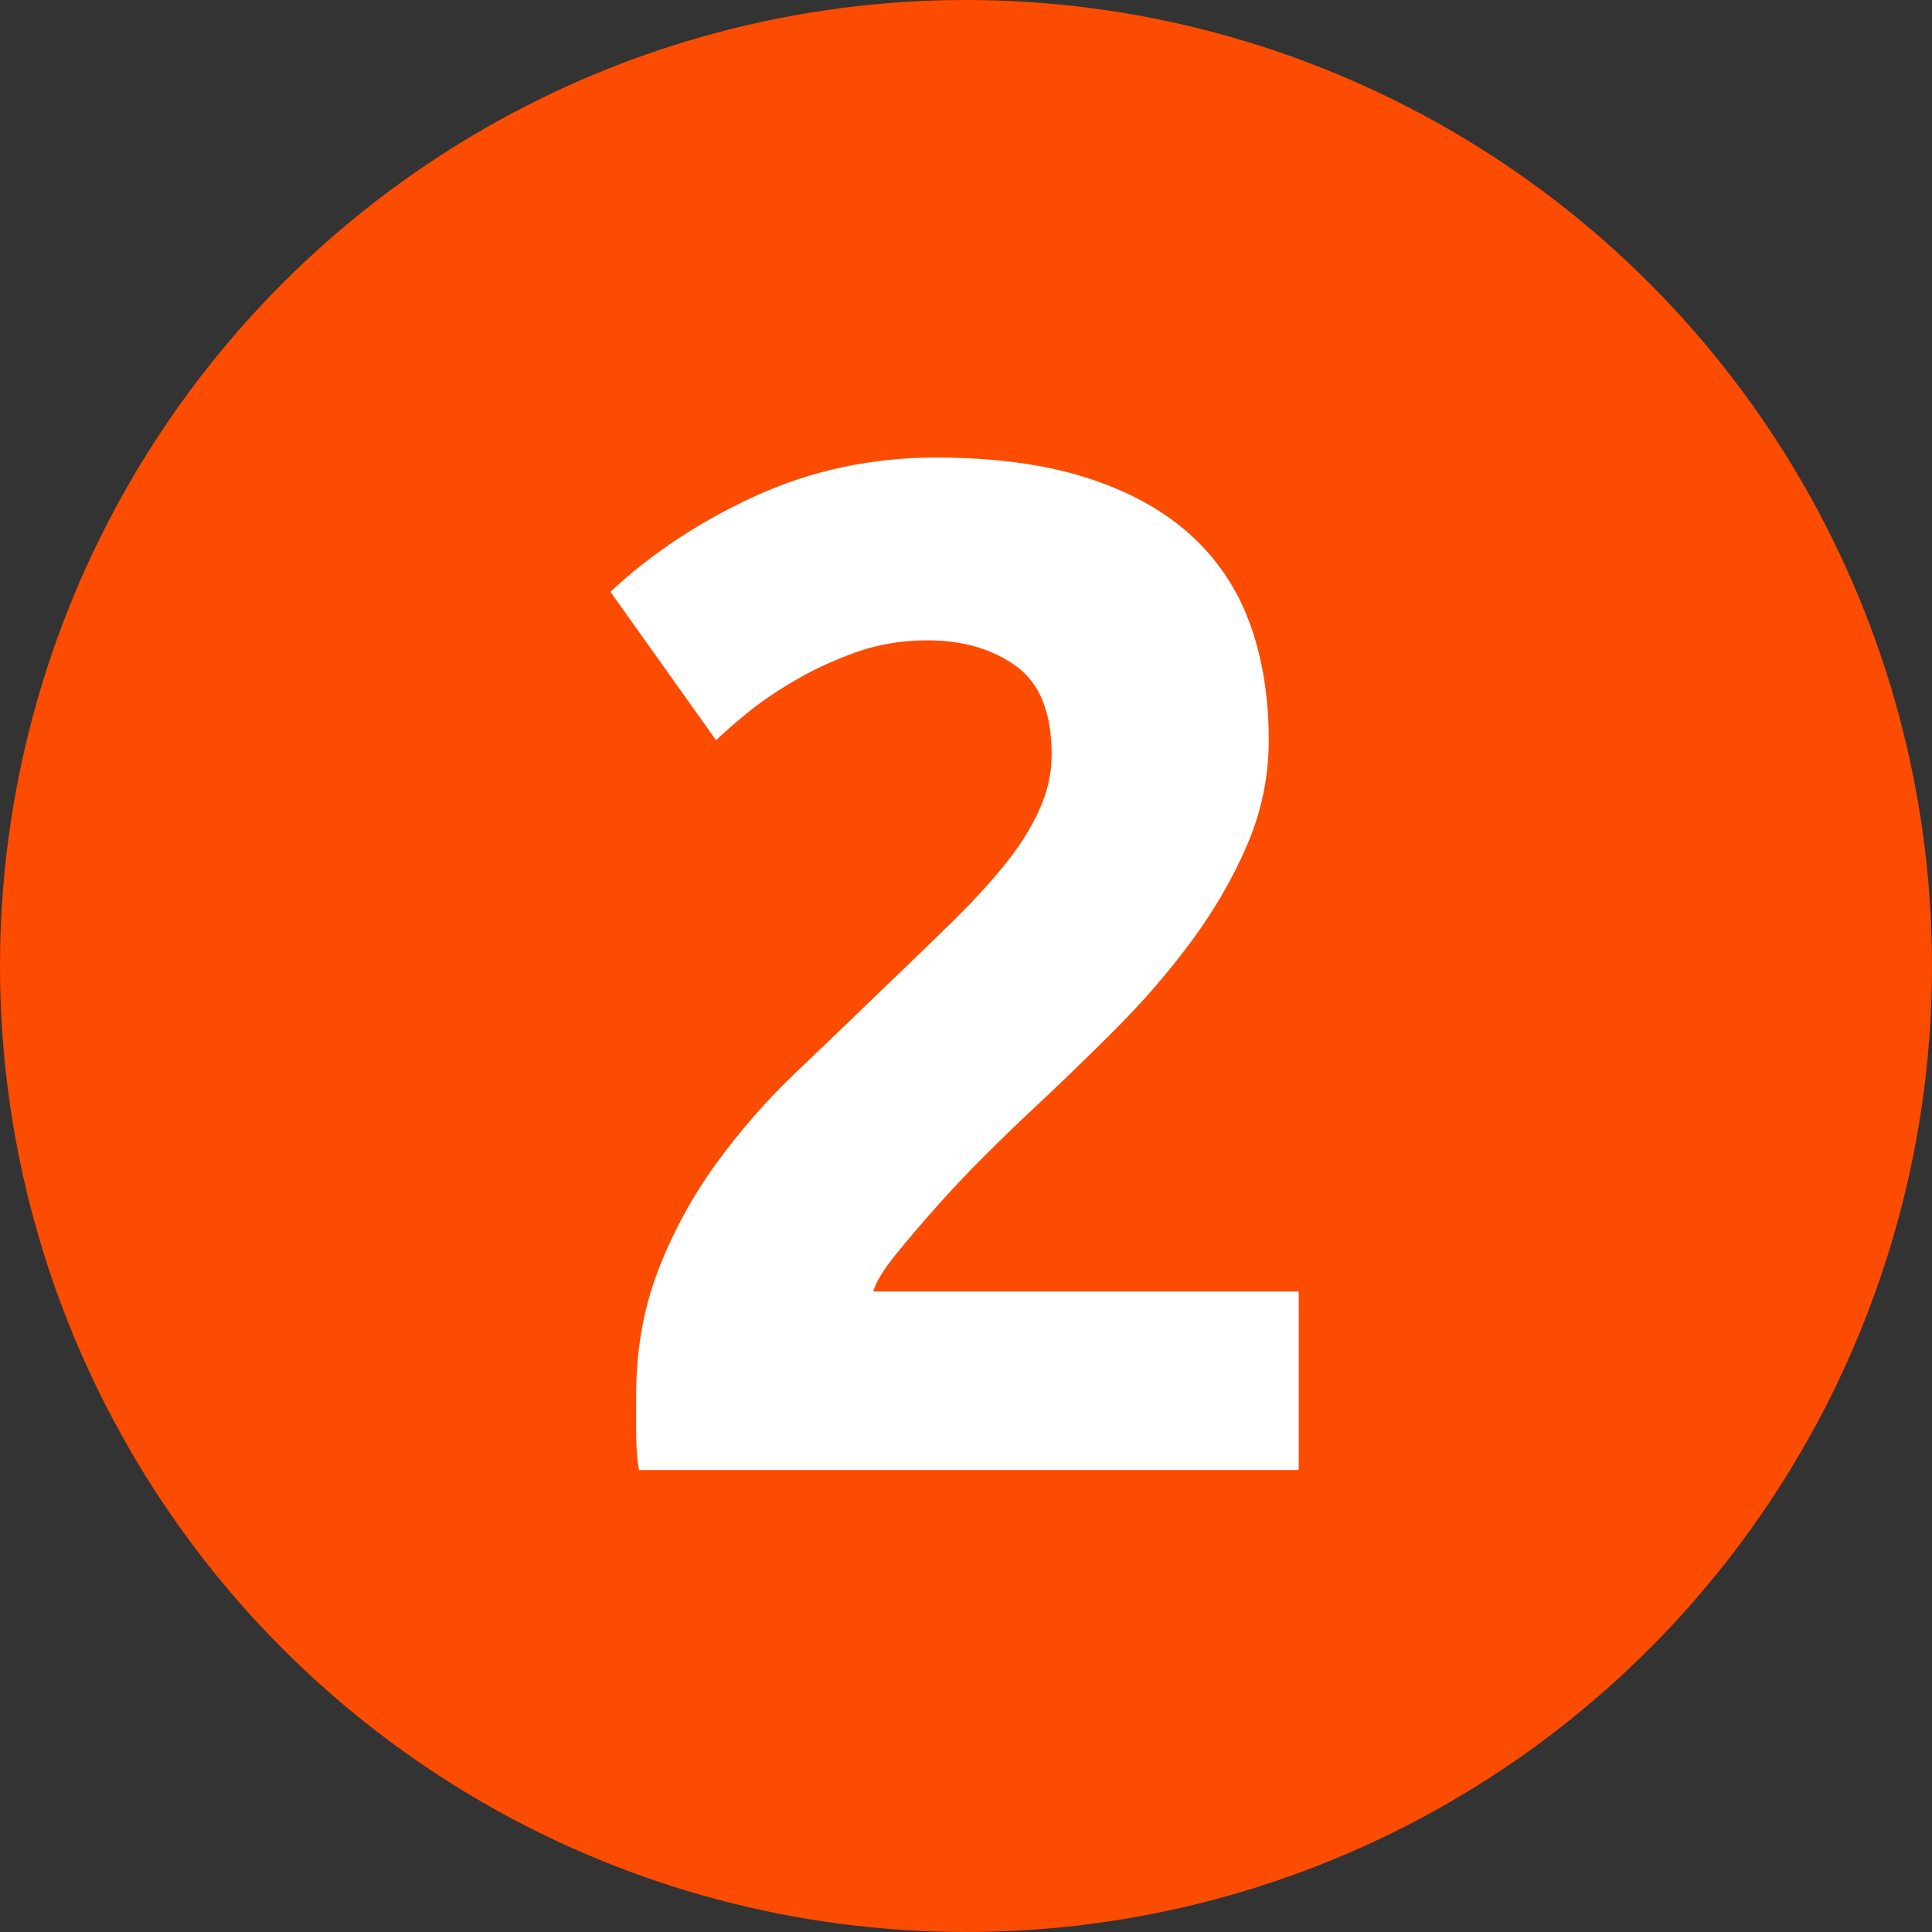
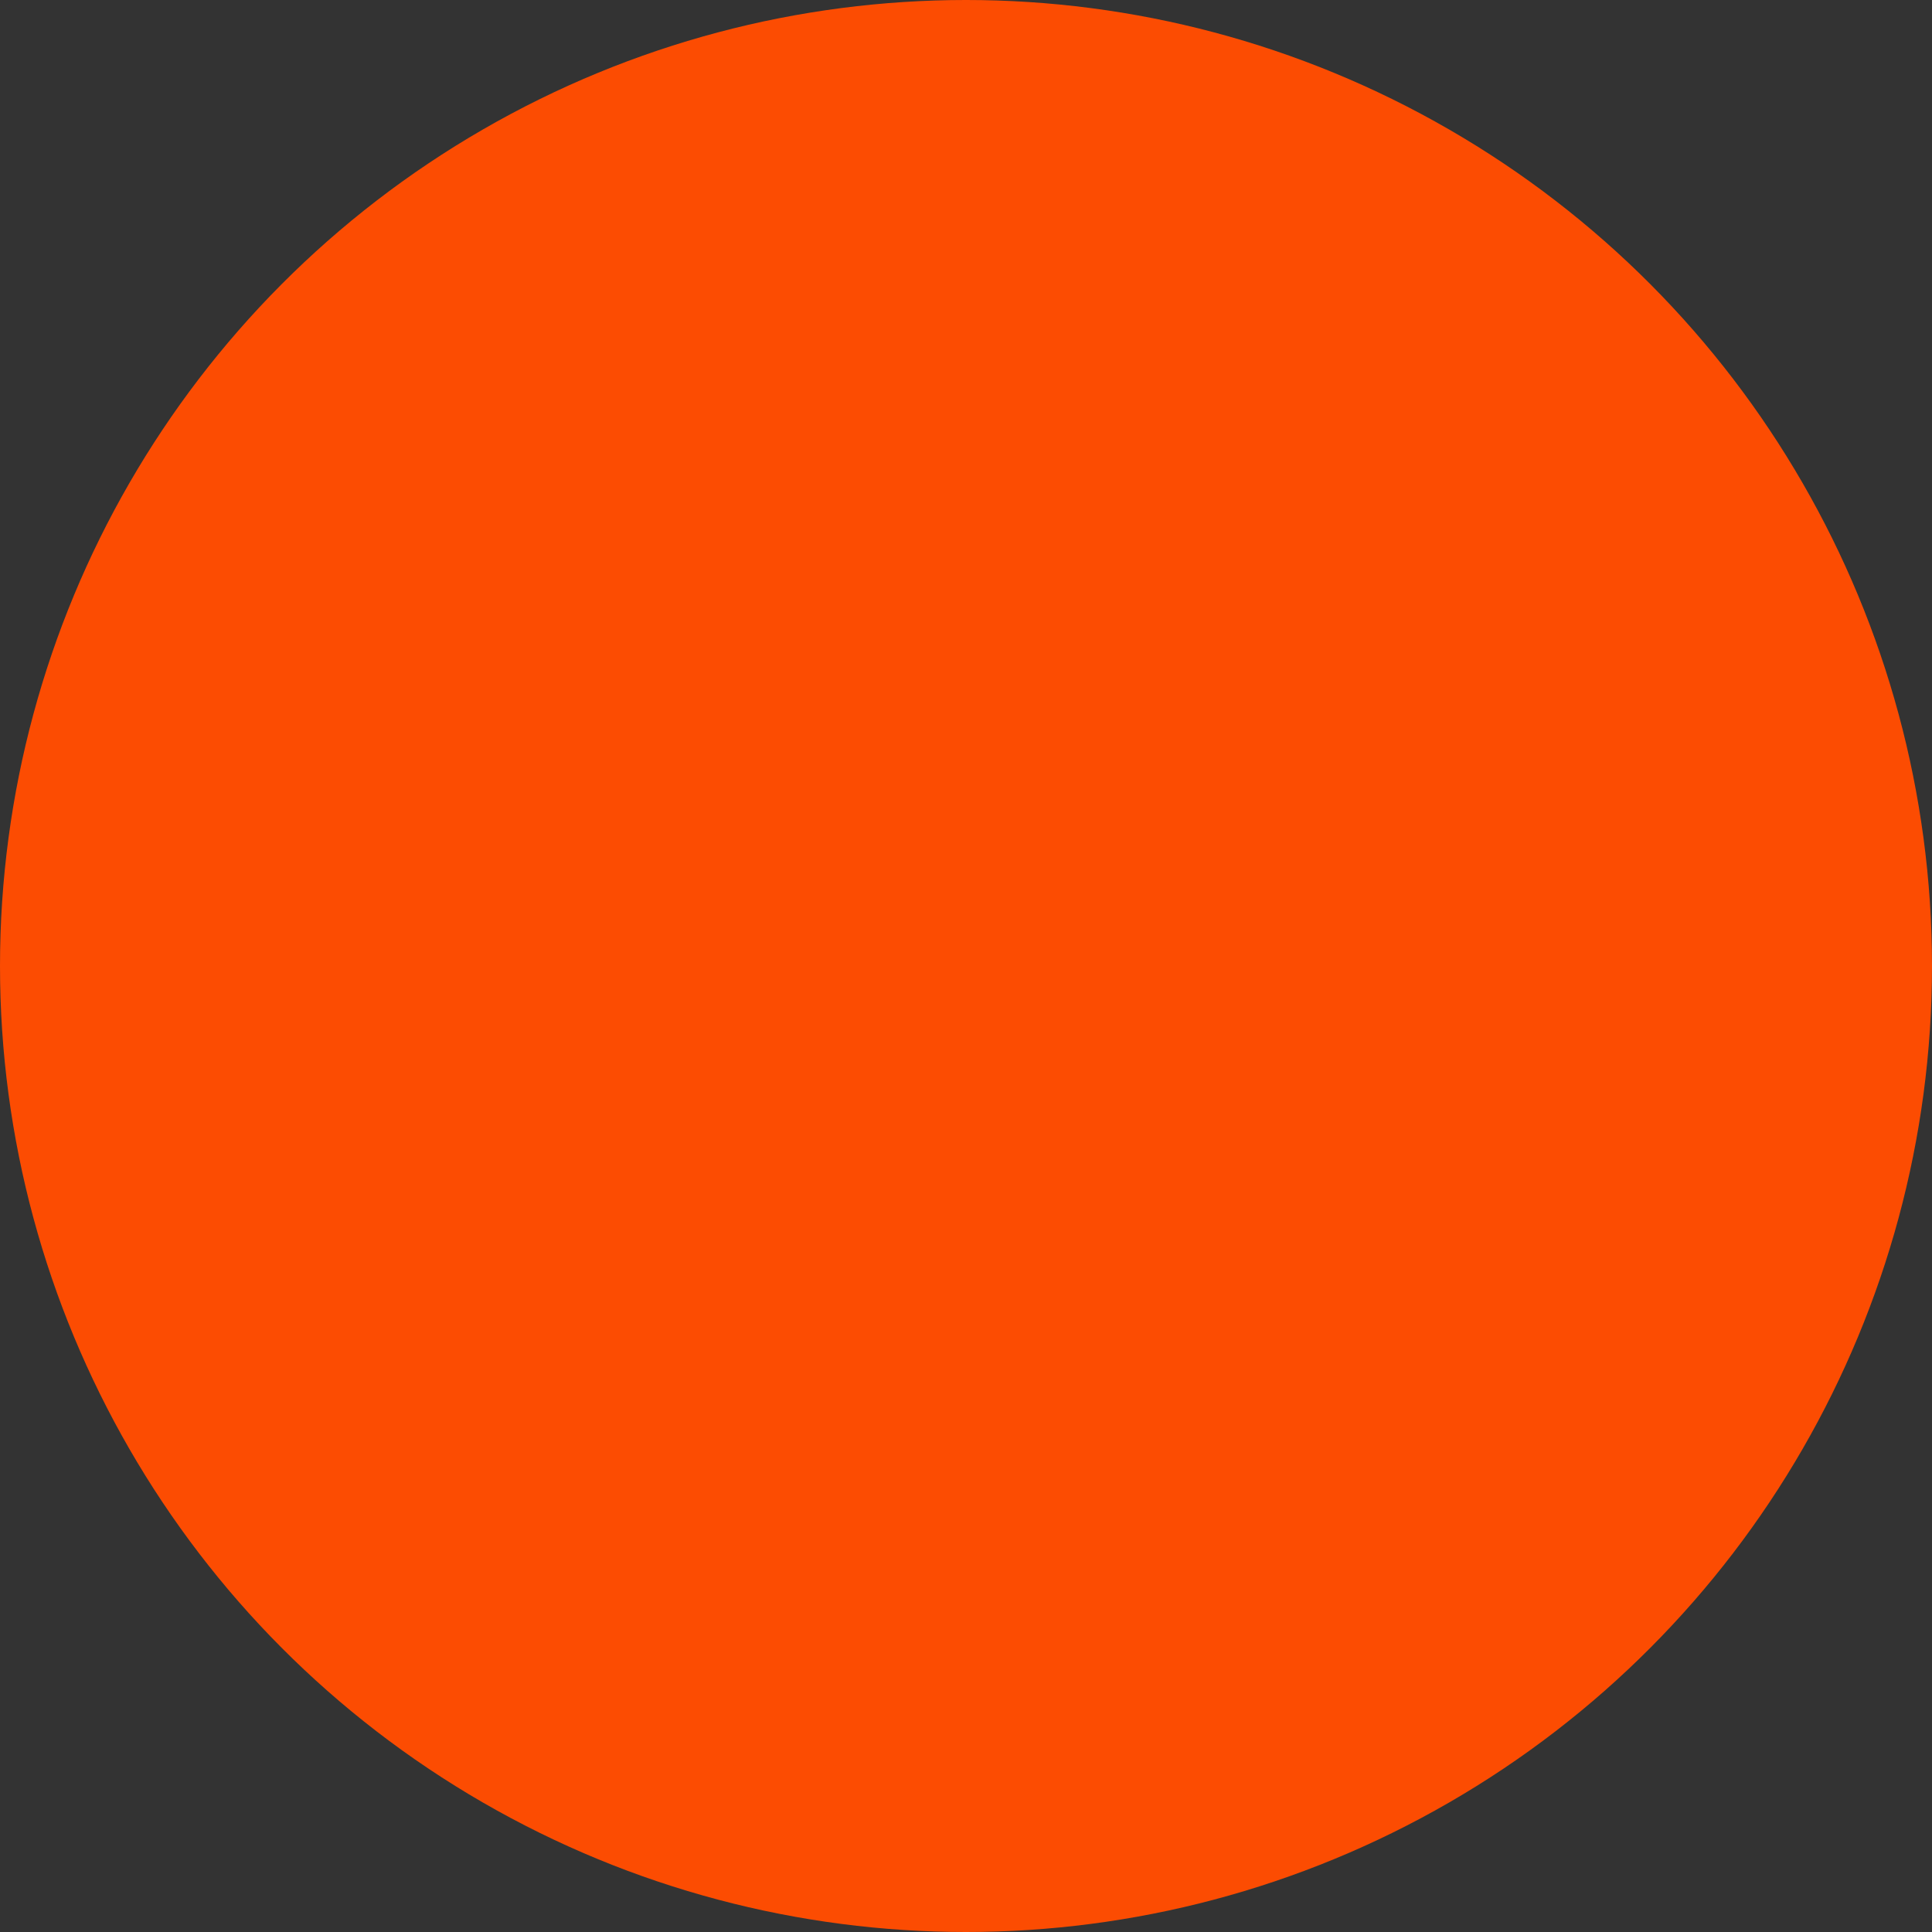
<svg xmlns="http://www.w3.org/2000/svg" width="46px" height="46px" viewBox="0 0 46 46" version="1.1">
  <rect x="0" y="0" width="46" height="46" fill="#333333" stroke="none" />
  <title>2</title>
  <g id="Desktop" stroke="none" stroke-width="1" fill="none" fill-rule="evenodd">
    <g id="3.1---Titration" transform="translate(-270, -1009)">
      <g id="Section-1" transform="translate(206, 572)">
        <g id="2" transform="translate(0, 422)">
          <g id="2" transform="translate(64, 15)">
            <circle id="Oval" fill="#FC4C02" cx="23" cy="23" r="23" />
-             <path d="M30.208,17.626 C30.208,18.487 30.038,19.315 29.698,20.108 C29.358,20.901 28.916,21.666 28.372,22.403 C27.828,23.14 27.216,23.848 26.536,24.528 C25.856,25.208 25.187,25.854 24.53,26.466 C24.19,26.783 23.822,27.14 23.425,27.537 C23.028,27.934 22.649,28.336 22.286,28.744 C21.923,29.152 21.6,29.532 21.317,29.883 C21.034,30.234 20.858,30.523 20.79,30.75 L30.922,30.75 L30.922,35 L15.214,35 C15.169,34.751 15.146,34.433 15.146,34.048 C15.146,33.663 15.146,33.391 15.146,33.232 C15.146,32.144 15.322,31.147 15.673,30.24 C16.024,29.333 16.483,28.489 17.05,27.707 C17.617,26.925 18.257,26.194 18.971,25.514 C19.685,24.834 20.393,24.154 21.096,23.474 C21.64,22.953 22.15,22.46 22.626,21.995 C23.102,21.53 23.521,21.077 23.884,20.635 C24.247,20.193 24.53,19.751 24.734,19.309 C24.938,18.867 25.04,18.419 25.04,17.966 C25.04,16.969 24.757,16.266 24.19,15.858 C23.623,15.45 22.921,15.246 22.082,15.246 C21.47,15.246 20.898,15.342 20.365,15.535 C19.832,15.728 19.345,15.954 18.903,16.215 C18.461,16.476 18.081,16.736 17.764,16.997 C17.447,17.258 17.209,17.467 17.05,17.626 L14.534,14.09 C15.531,13.161 16.693,12.396 18.019,11.795 C19.345,11.194 20.767,10.894 22.286,10.894 C23.669,10.894 24.859,11.053 25.856,11.37 C26.853,11.687 27.675,12.135 28.321,12.713 C28.967,13.291 29.443,13.994 29.749,14.821 C30.055,15.648 30.208,16.583 30.208,17.626 Z" id="Path" fill="#FFFFFF" fill-rule="nonzero" />
          </g>
        </g>
      </g>
    </g>
  </g>
</svg>